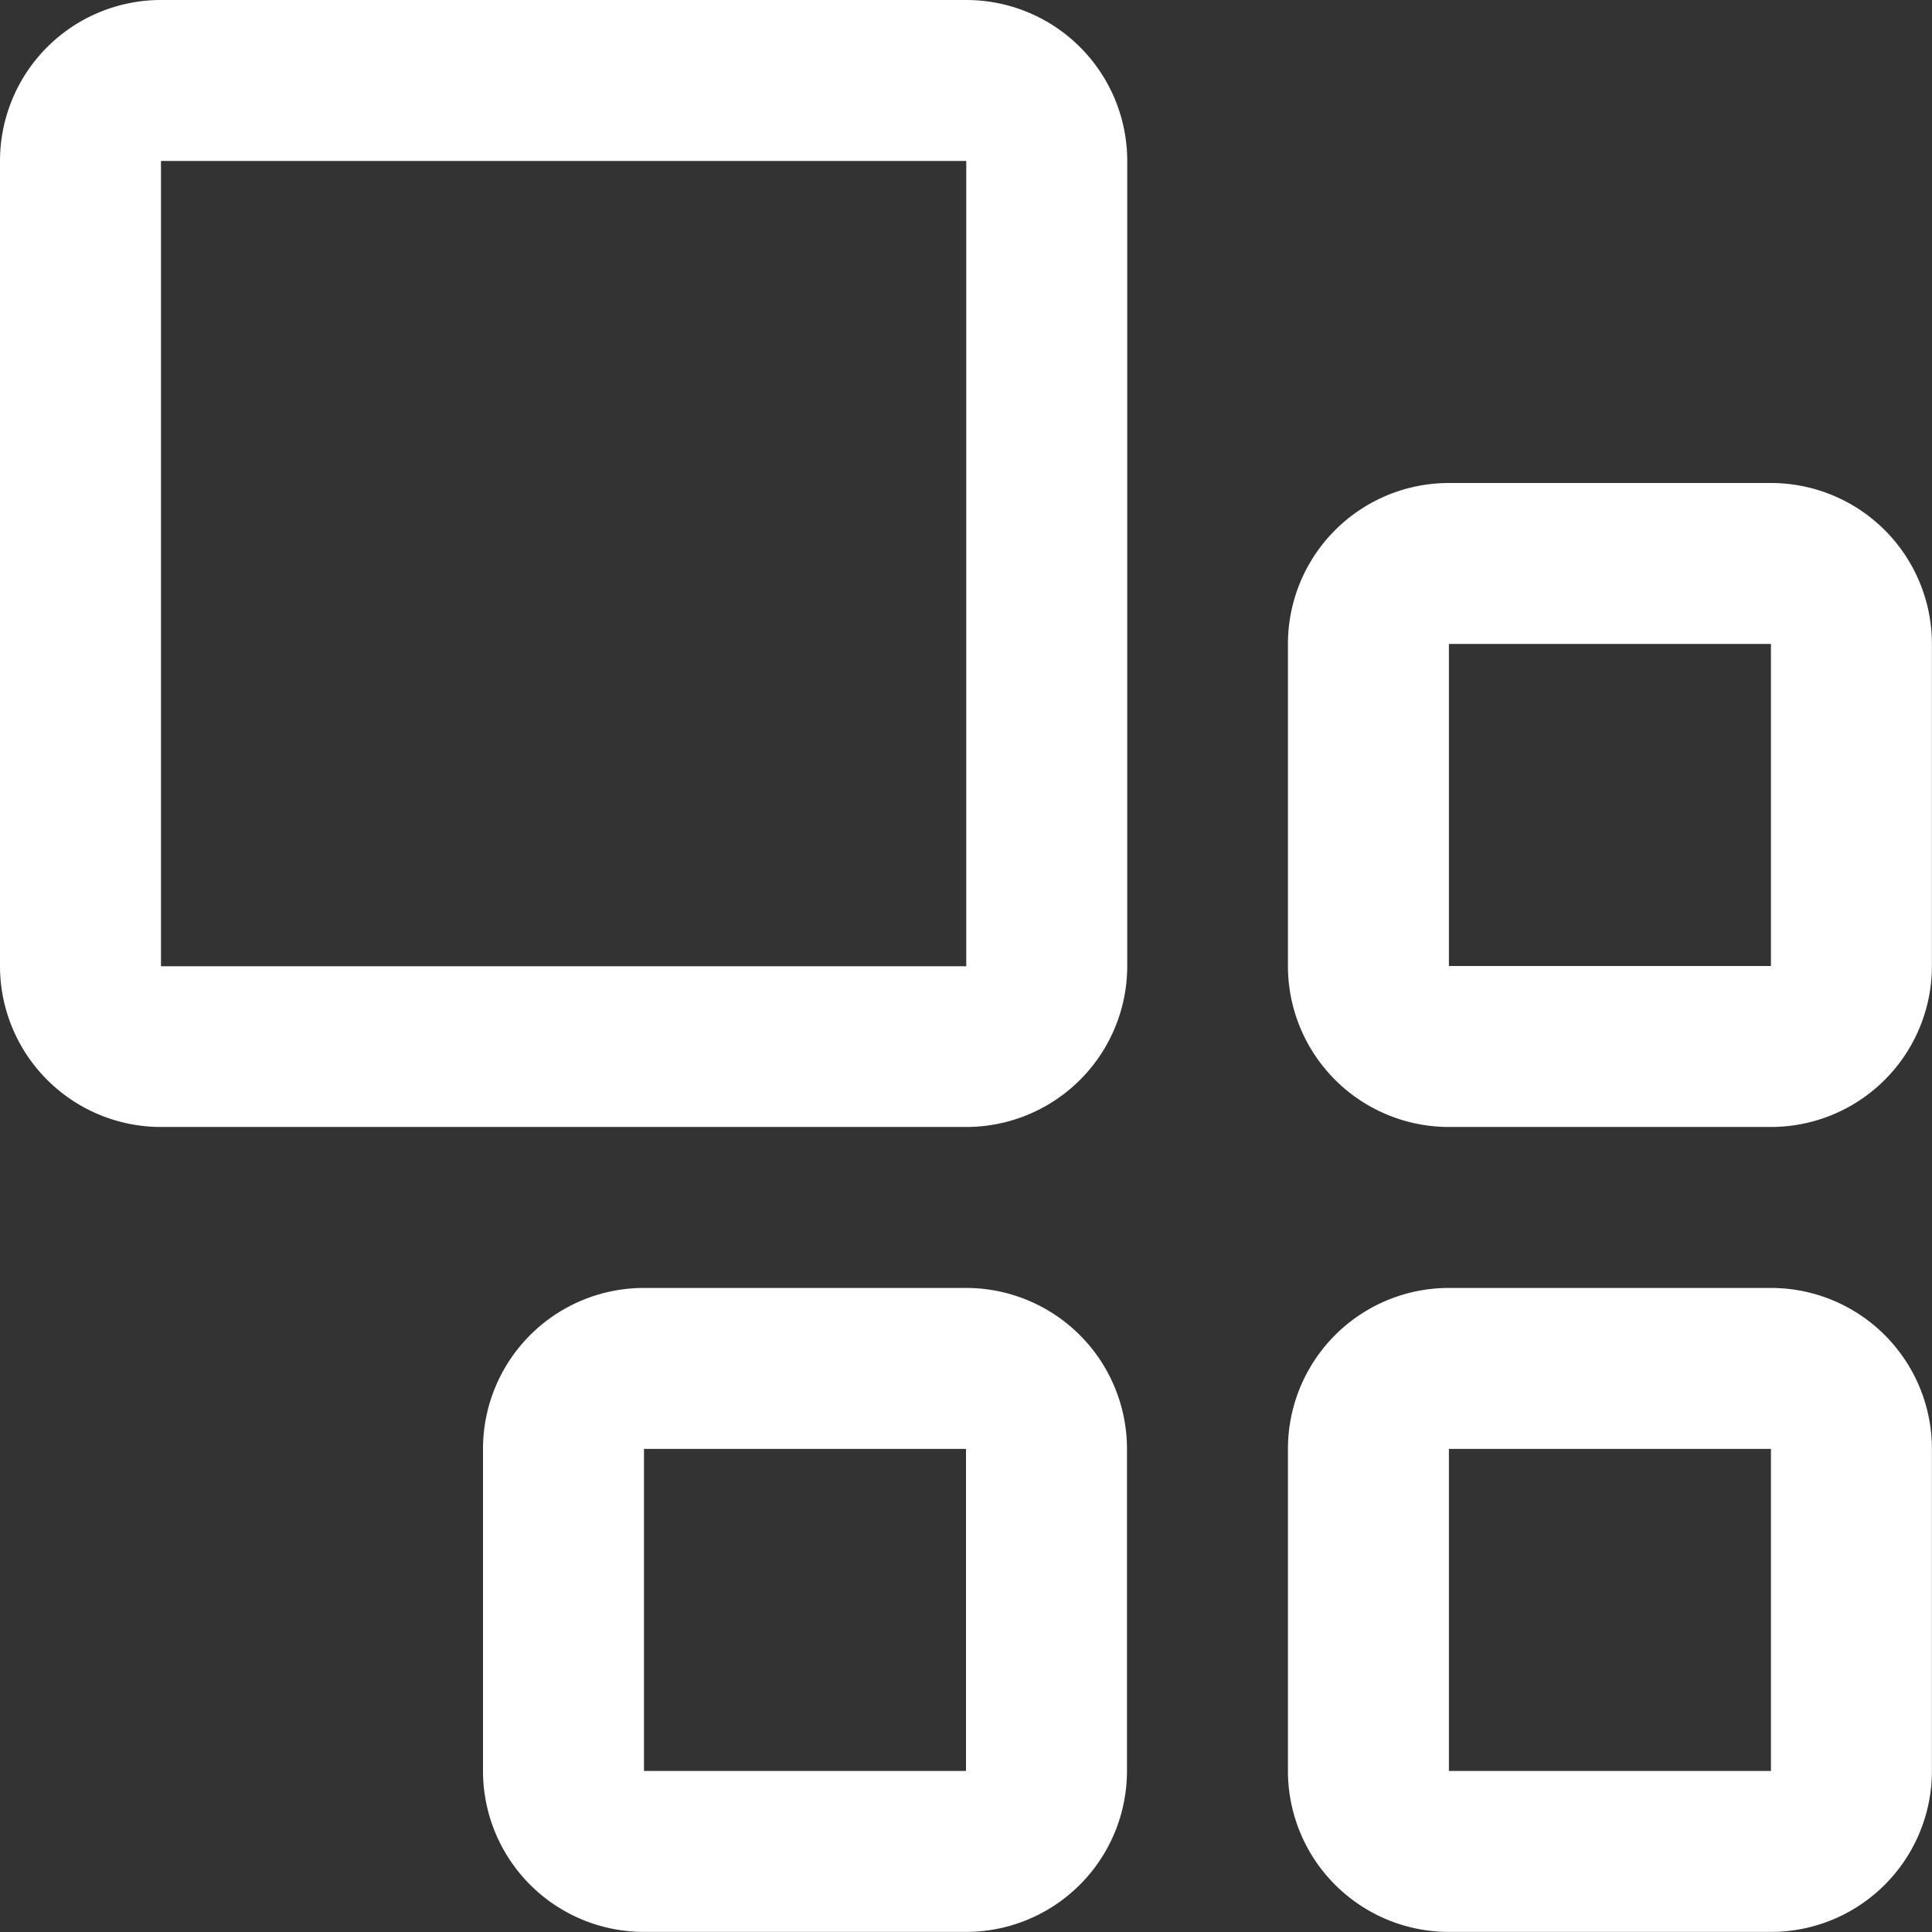
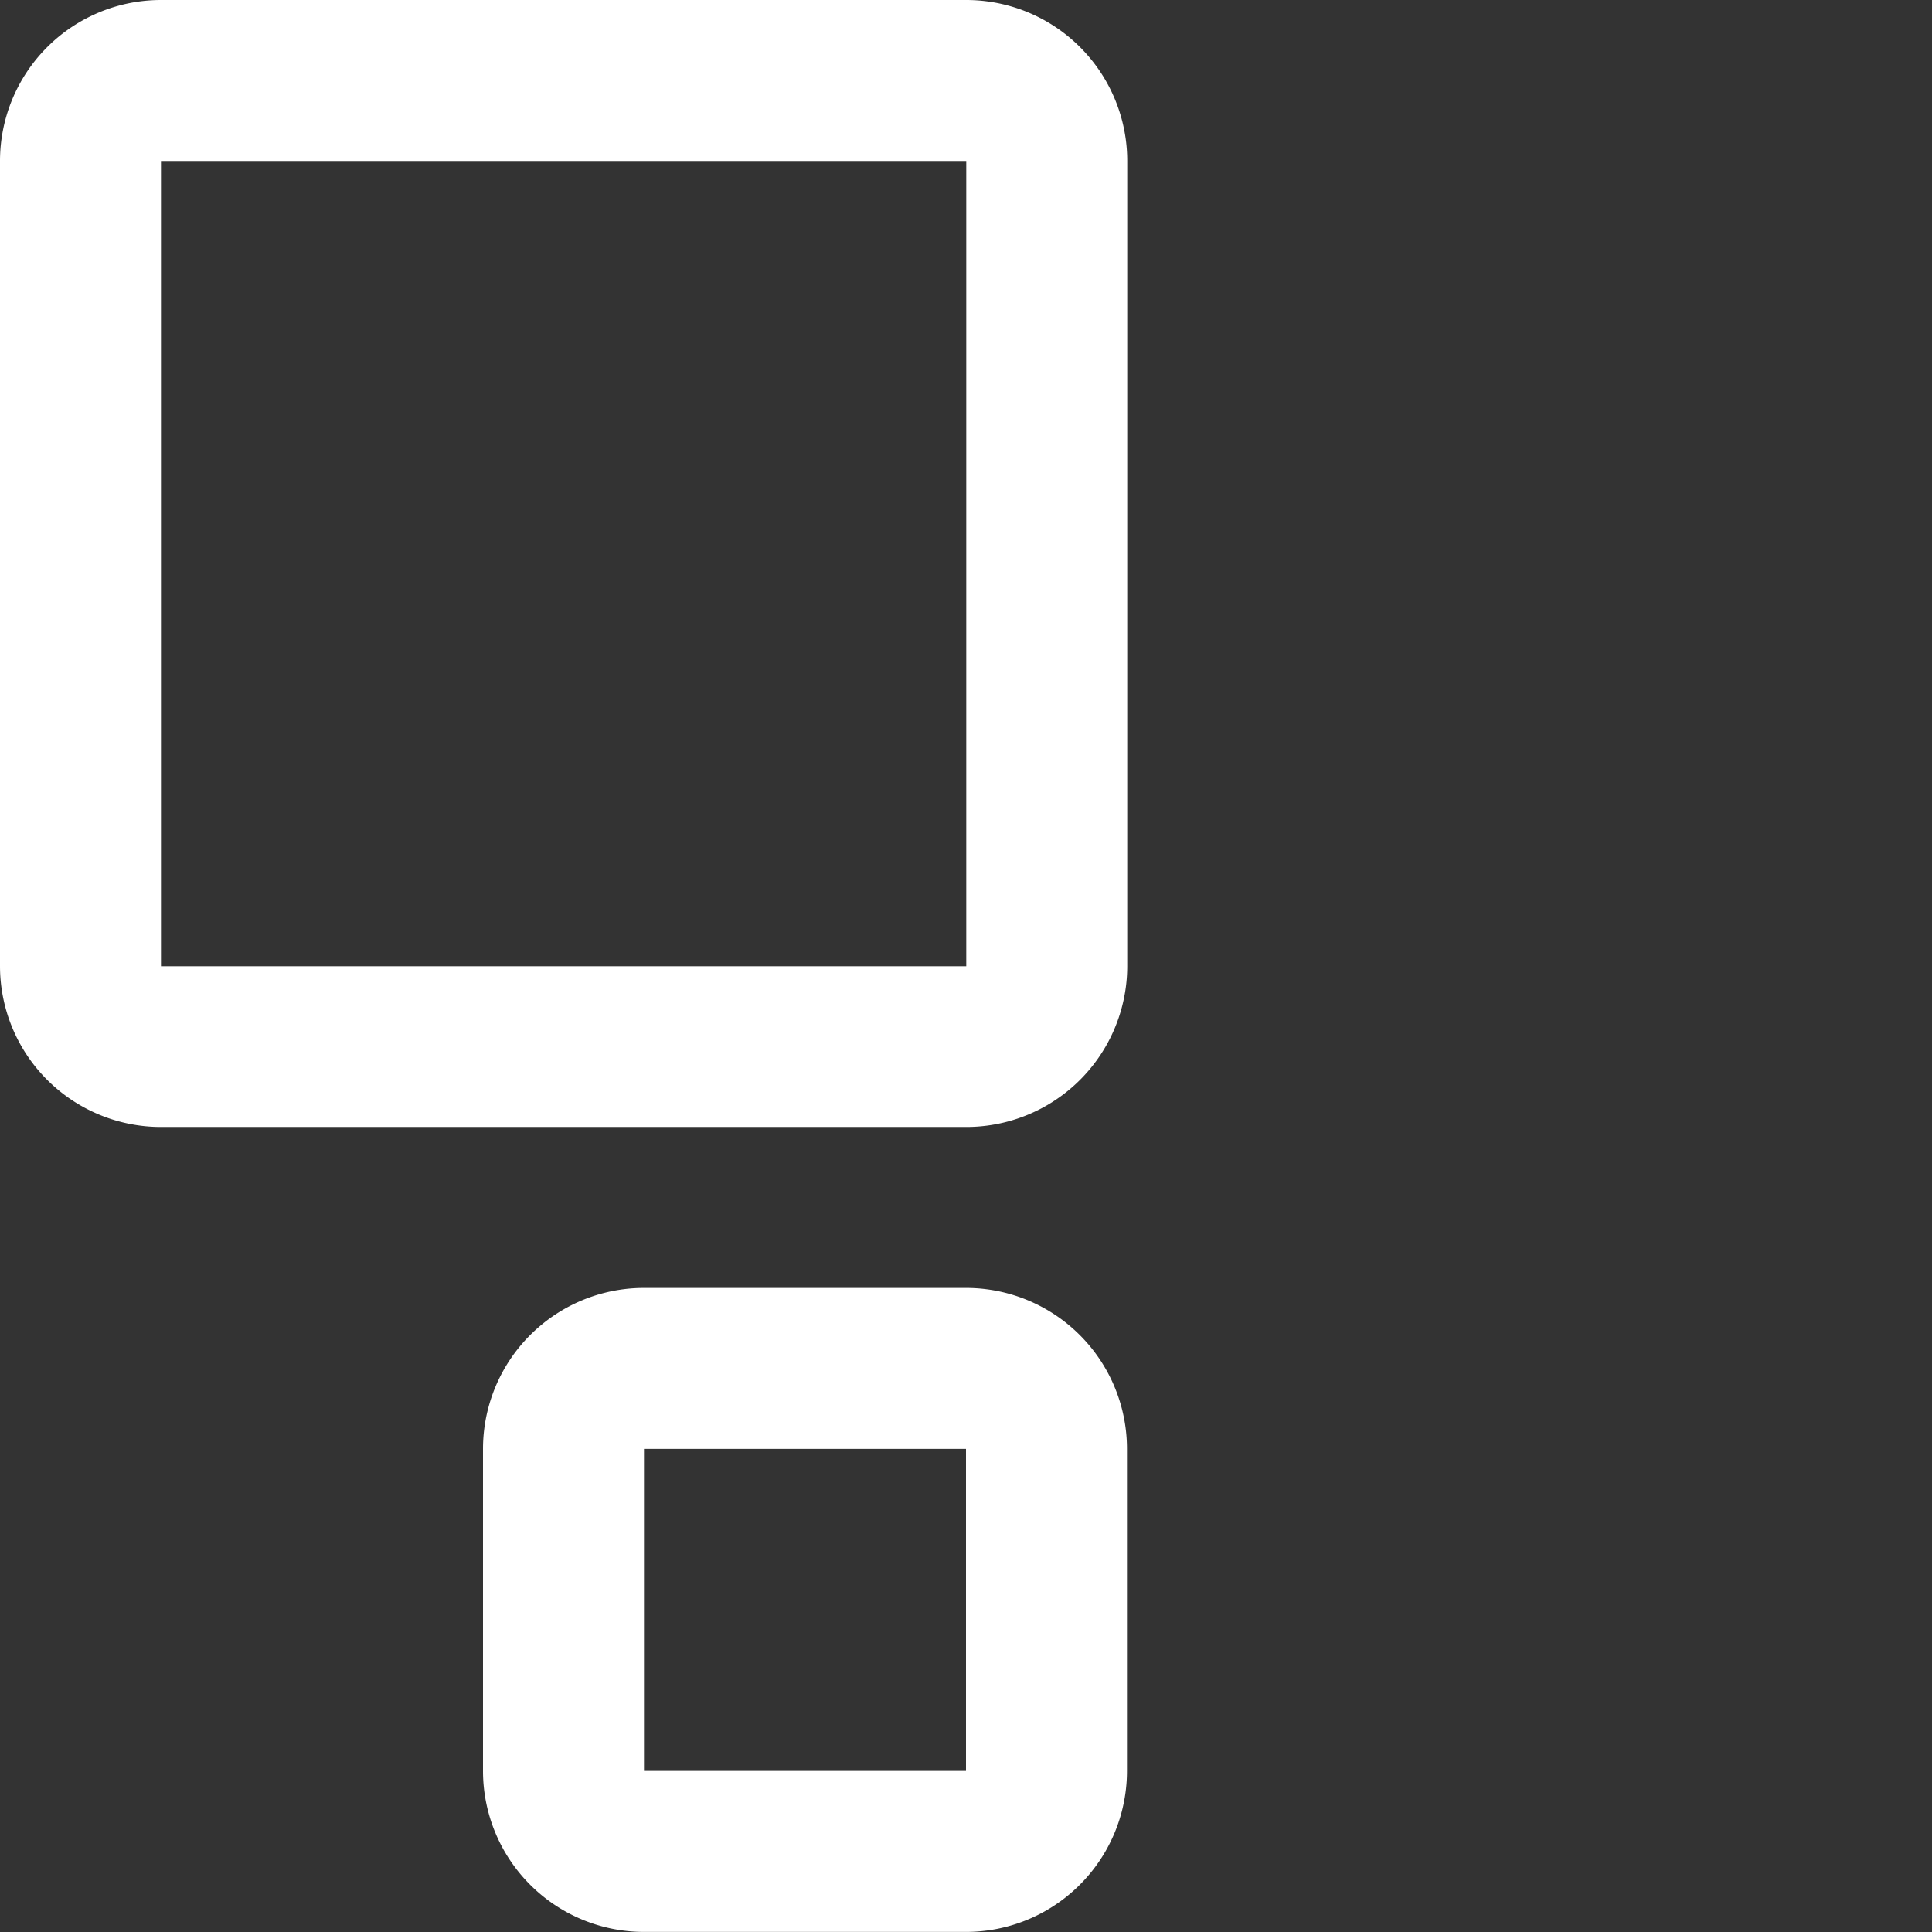
<svg xmlns="http://www.w3.org/2000/svg" width="22.312" height="22.312" viewBox="0 0 22.312 22.312">
  <rect x="0" y="0" width="22.312" height="22.312" fill="#333333" stroke="none" />
  <g id="application" transform="translate(-4.5 -4.5)">
    <path id="Tracé_160" data-name="Tracé 160" d="M15.656,17.515h-9.3A1.859,1.859,0,0,1,4.5,15.656v-9.3A1.859,1.859,0,0,1,6.359,4.5h9.3a1.859,1.859,0,0,1,1.859,1.859v9.3A1.859,1.859,0,0,1,15.656,17.515ZM6.359,6.359v9.3h9.3v-9.3Z" fill="#fff" />
-     <path id="Tracé_161" data-name="Tracé 161" d="M28.078,13.109v3.719H24.359V13.109h3.719m0-1.859H24.359A1.859,1.859,0,0,0,22.5,13.109v3.719a1.859,1.859,0,0,0,1.859,1.859h3.719a1.859,1.859,0,0,0,1.859-1.859V13.109A1.859,1.859,0,0,0,28.078,11.25Z" transform="translate(-3.126 -1.172)" fill="#fff" />
-     <path id="Tracé_162" data-name="Tracé 162" d="M28.078,24.359v3.719H24.359V24.359h3.719m0-1.859H24.359A1.859,1.859,0,0,0,22.5,24.359v3.719a1.859,1.859,0,0,0,1.859,1.859h3.719a1.859,1.859,0,0,0,1.859-1.859V24.359A1.859,1.859,0,0,0,28.078,22.5Z" transform="translate(-3.126 -3.126)" fill="#fff" />
    <path id="Tracé_163" data-name="Tracé 163" d="M16.828,24.359v3.719H13.109V24.359h3.719m0-1.859H13.109a1.859,1.859,0,0,0-1.859,1.859v3.719a1.859,1.859,0,0,0,1.859,1.859h3.719a1.859,1.859,0,0,0,1.859-1.859V24.359A1.859,1.859,0,0,0,16.828,22.5Z" transform="translate(-1.172 -3.126)" fill="#fff" />
  </g>
</svg>